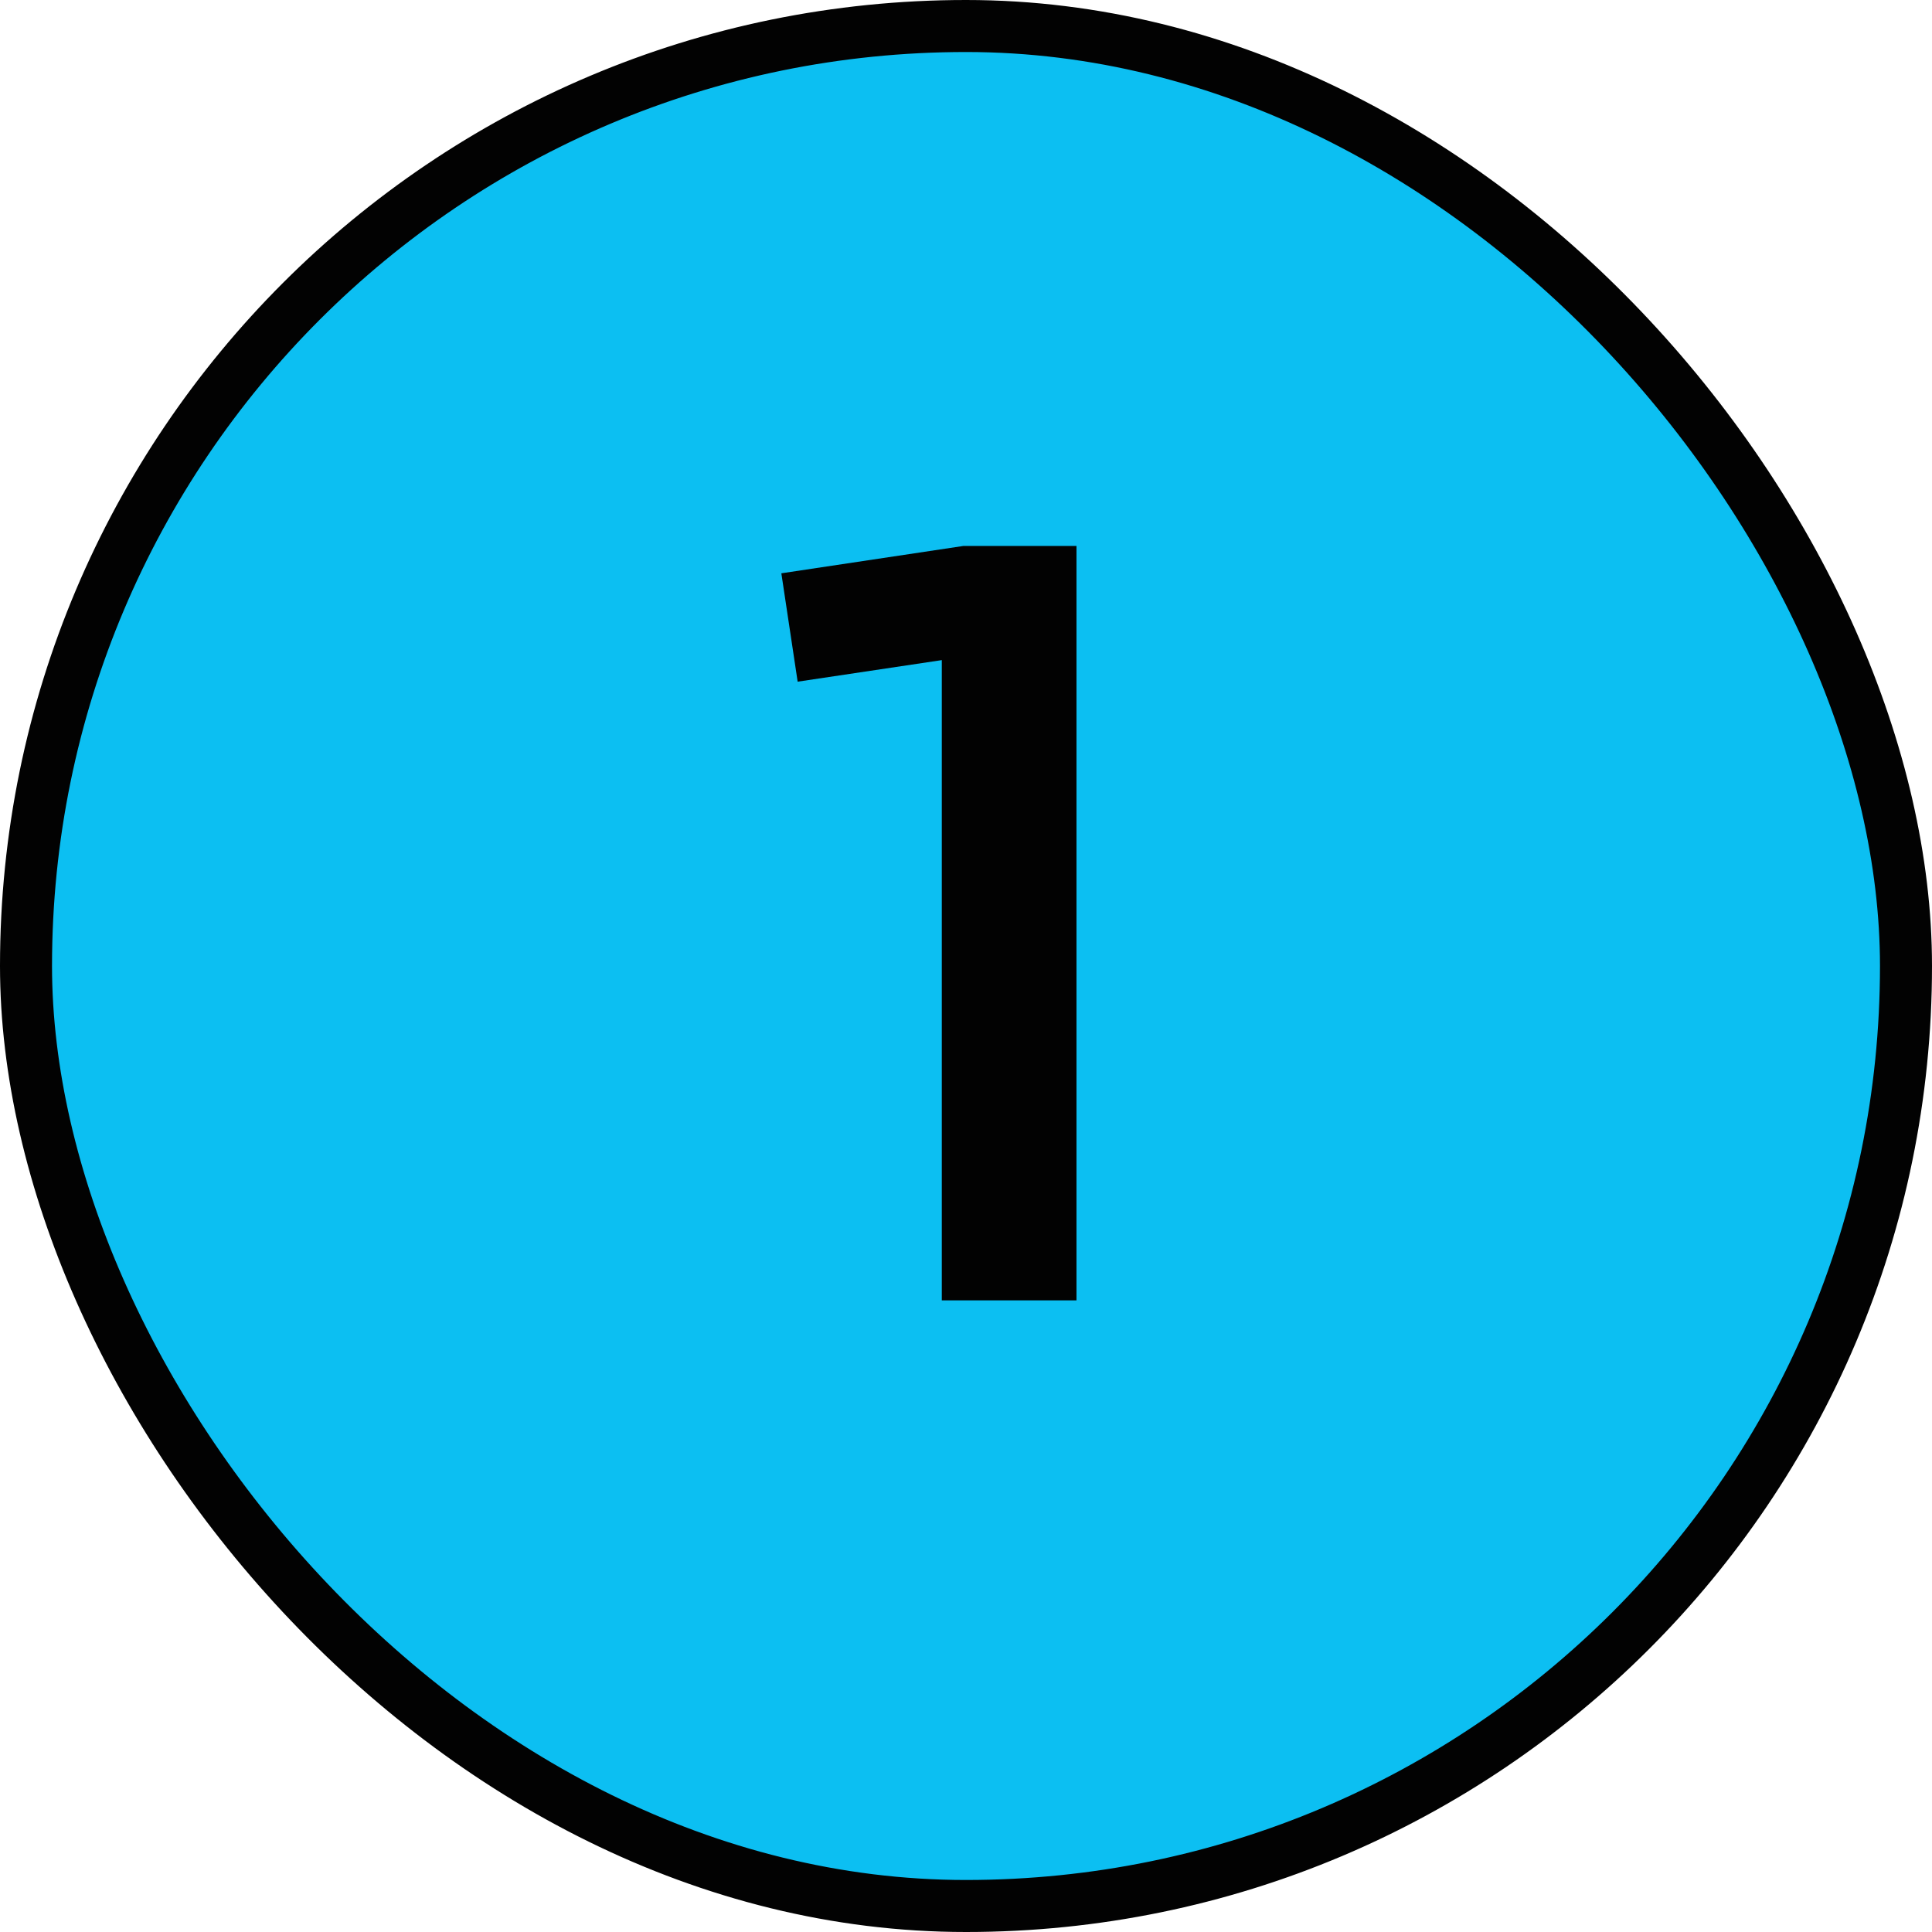
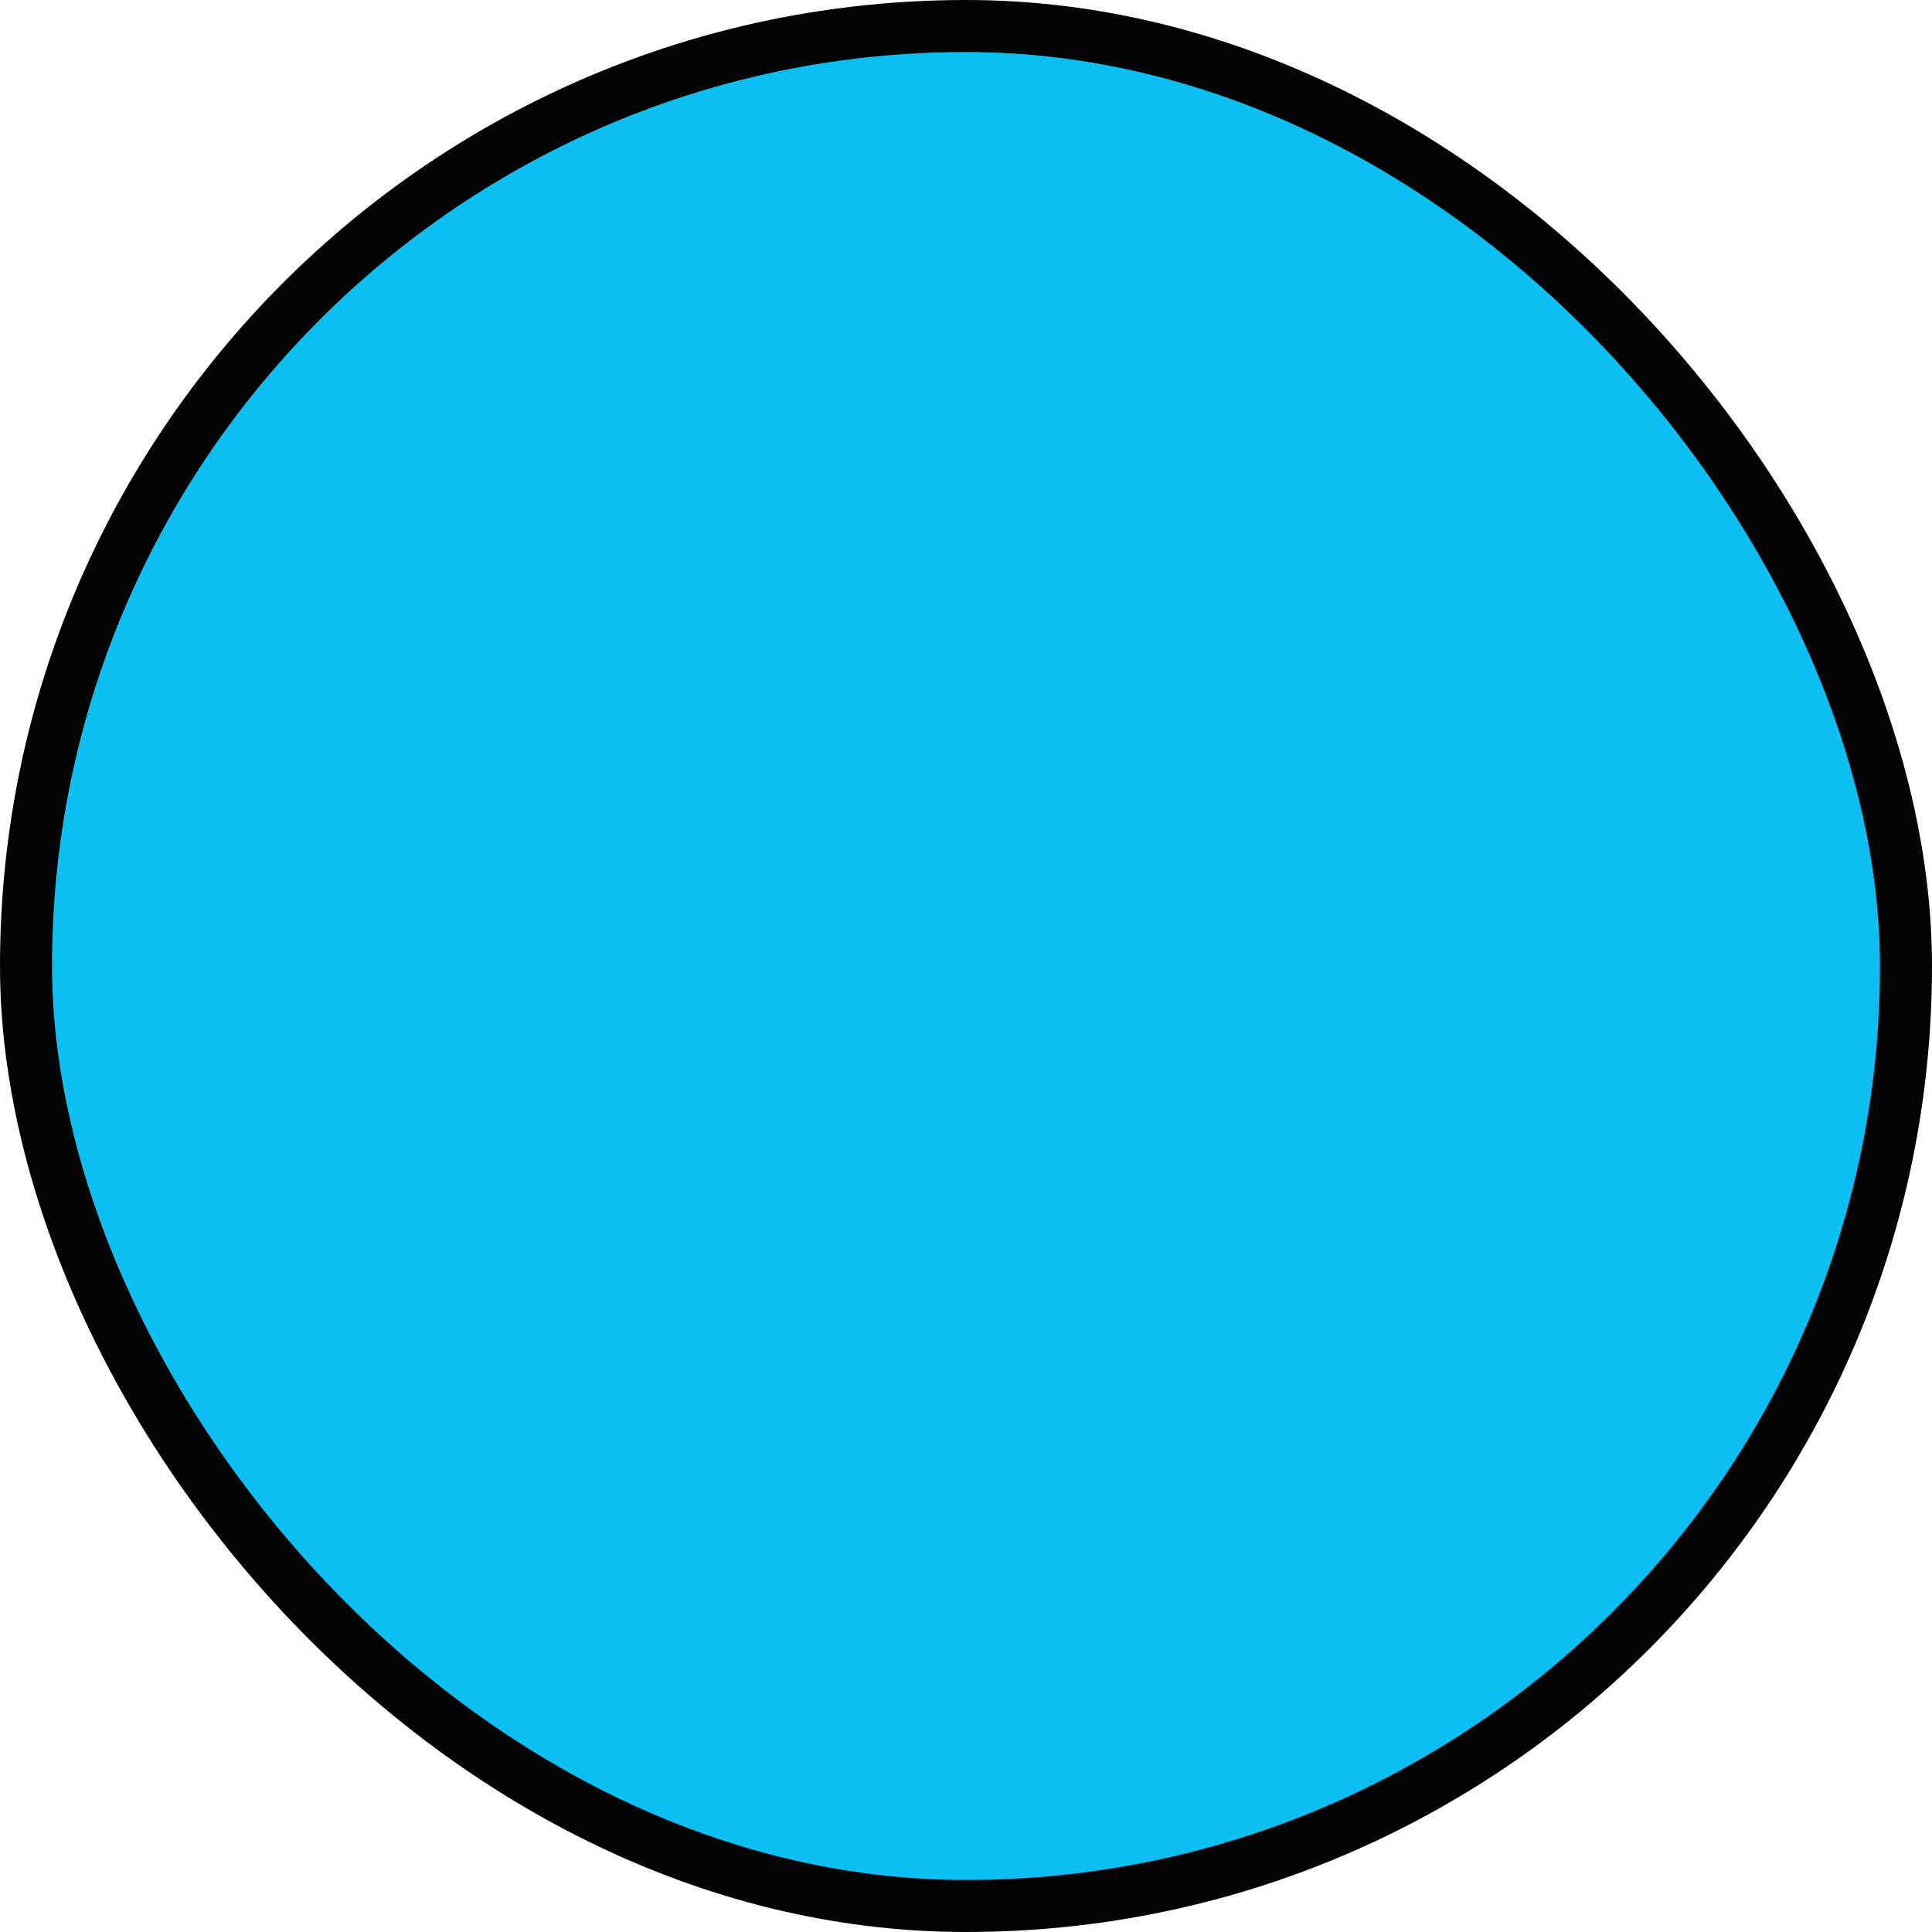
<svg xmlns="http://www.w3.org/2000/svg" width="104" height="104" viewBox="0 0 104 104" fill="none">
  <rect x="1.4" y="1.4" width="101.2" height="101.2" rx="50.6" fill="#0CBFF2" />
  <rect x="1.4" y="1.4" width="101.2" height="101.2" rx="50.6" stroke="#020202" stroke-width="2.8" />
-   <path d="M42.06 30.861L51.858 29.389H57.947V70H50.697V35.534L42.938 36.695L42.06 30.861Z" fill="#020202" />
</svg>